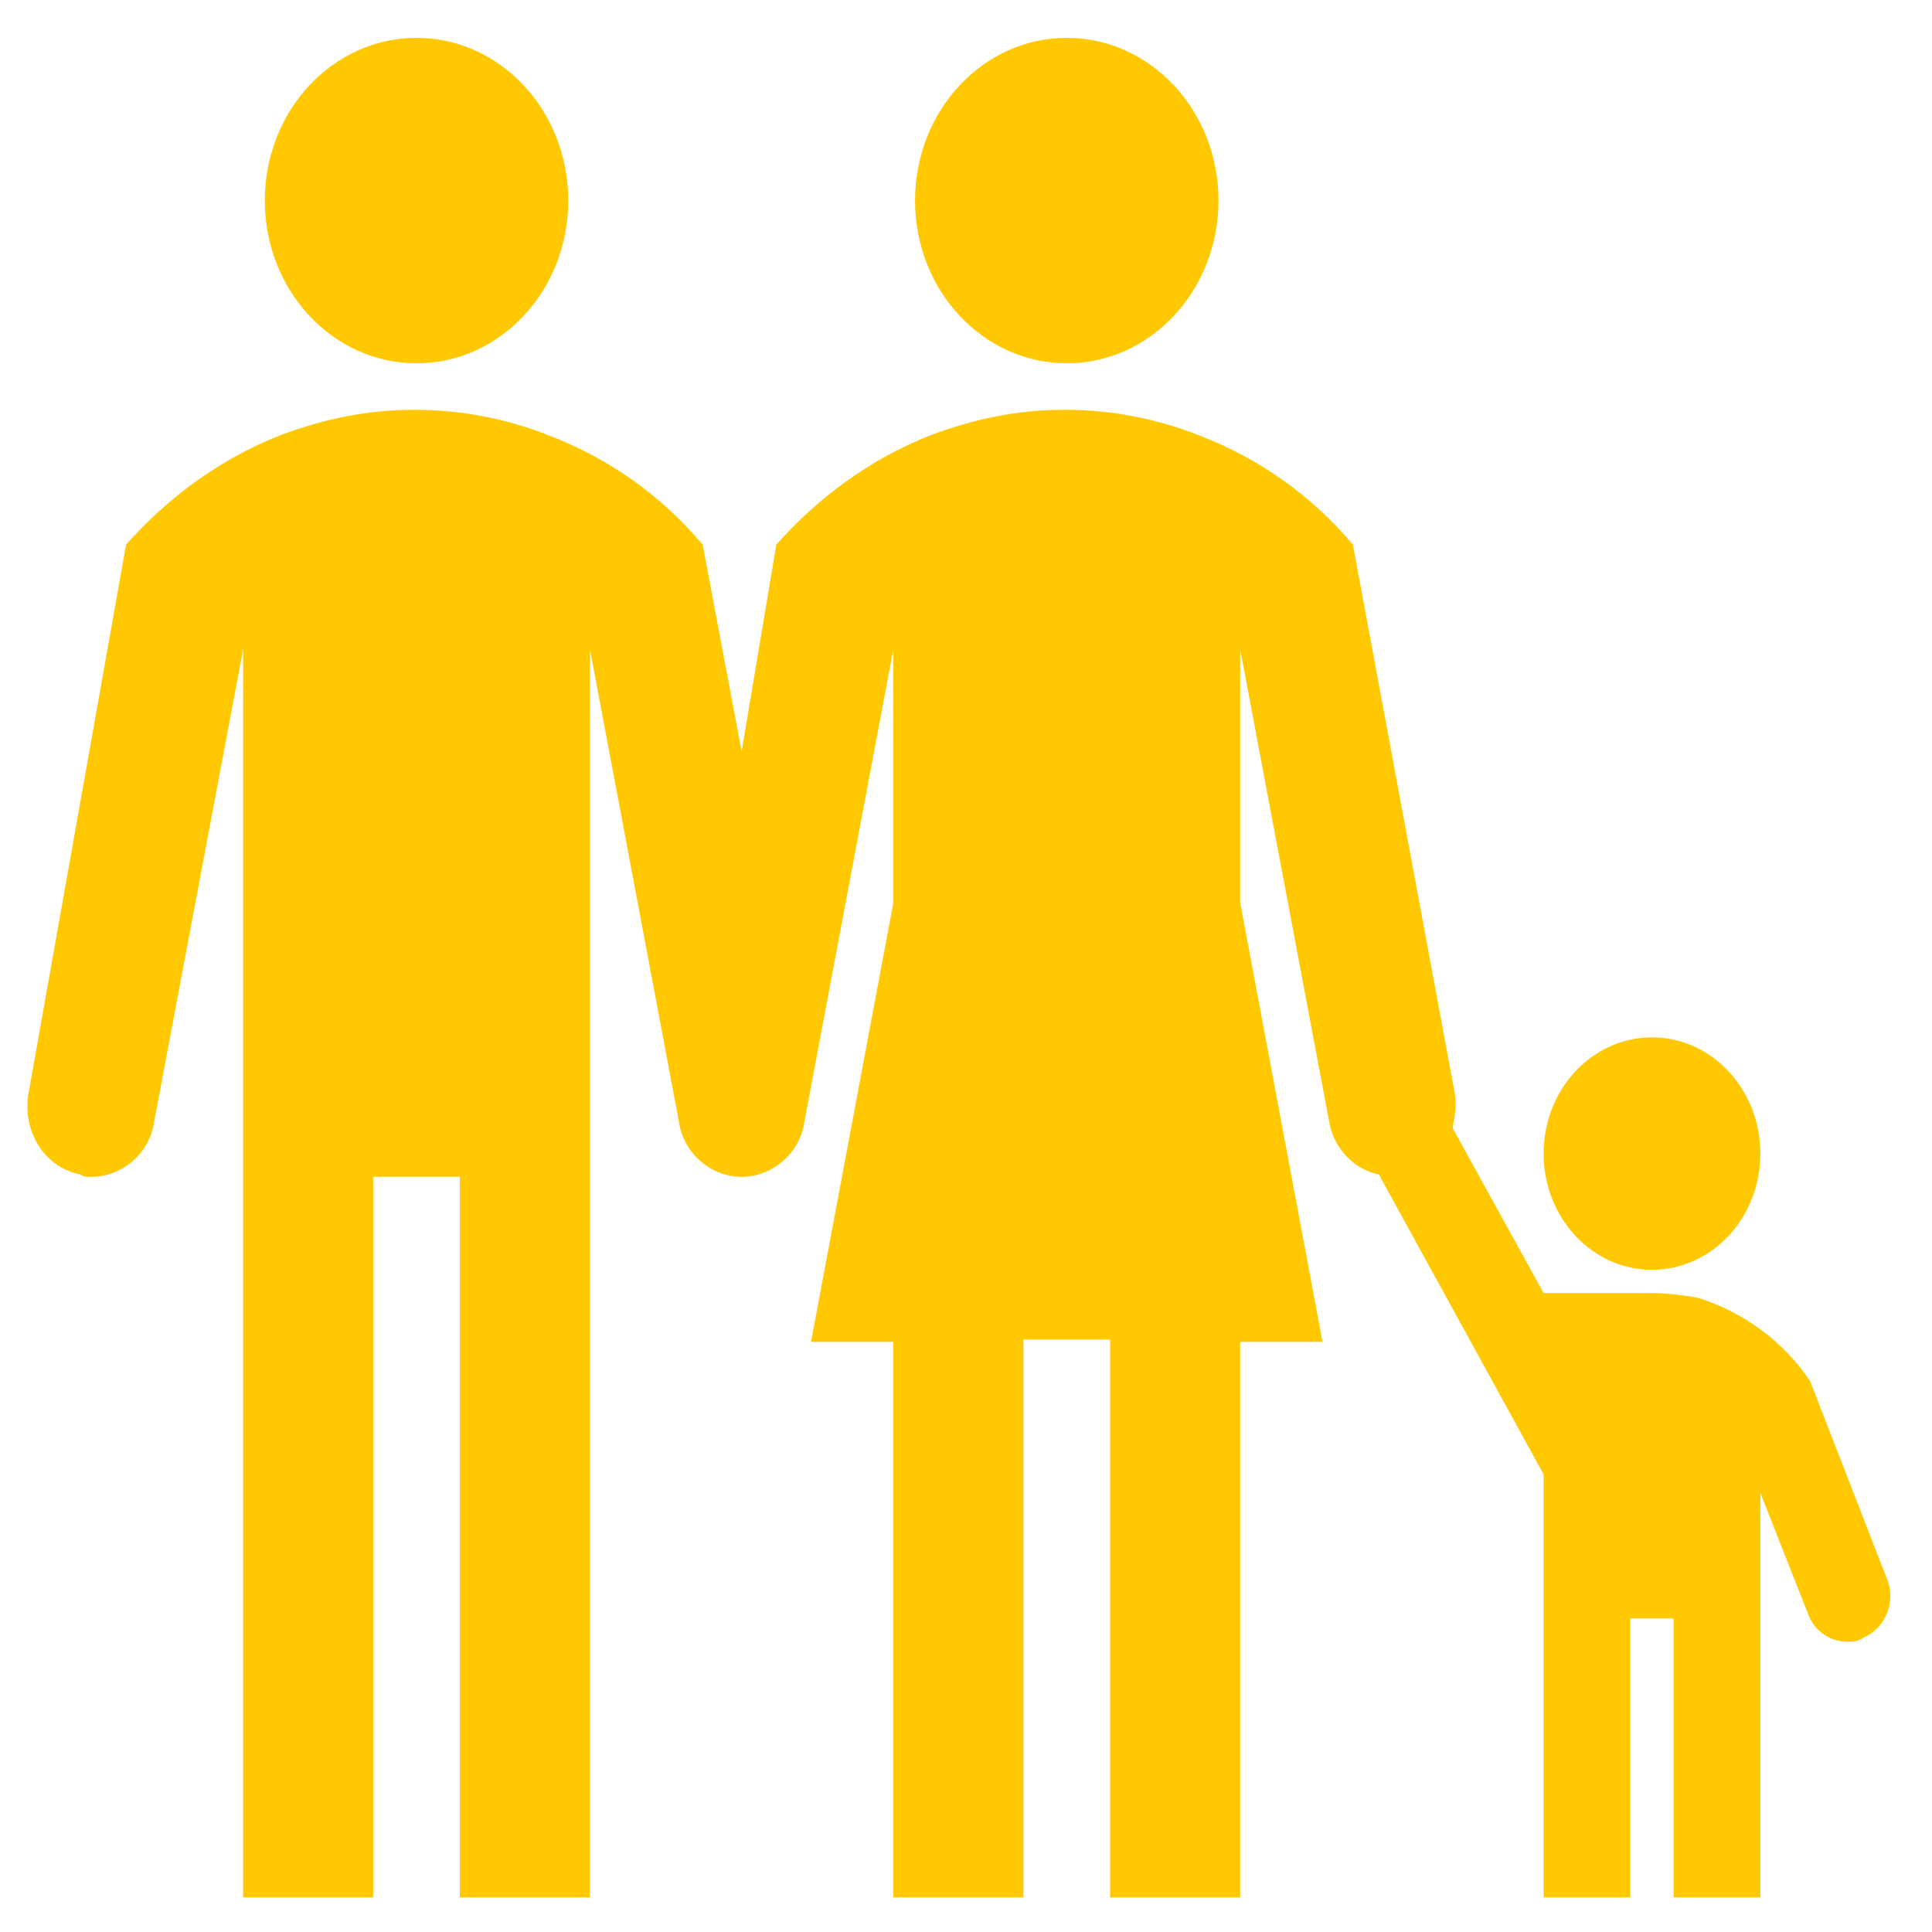
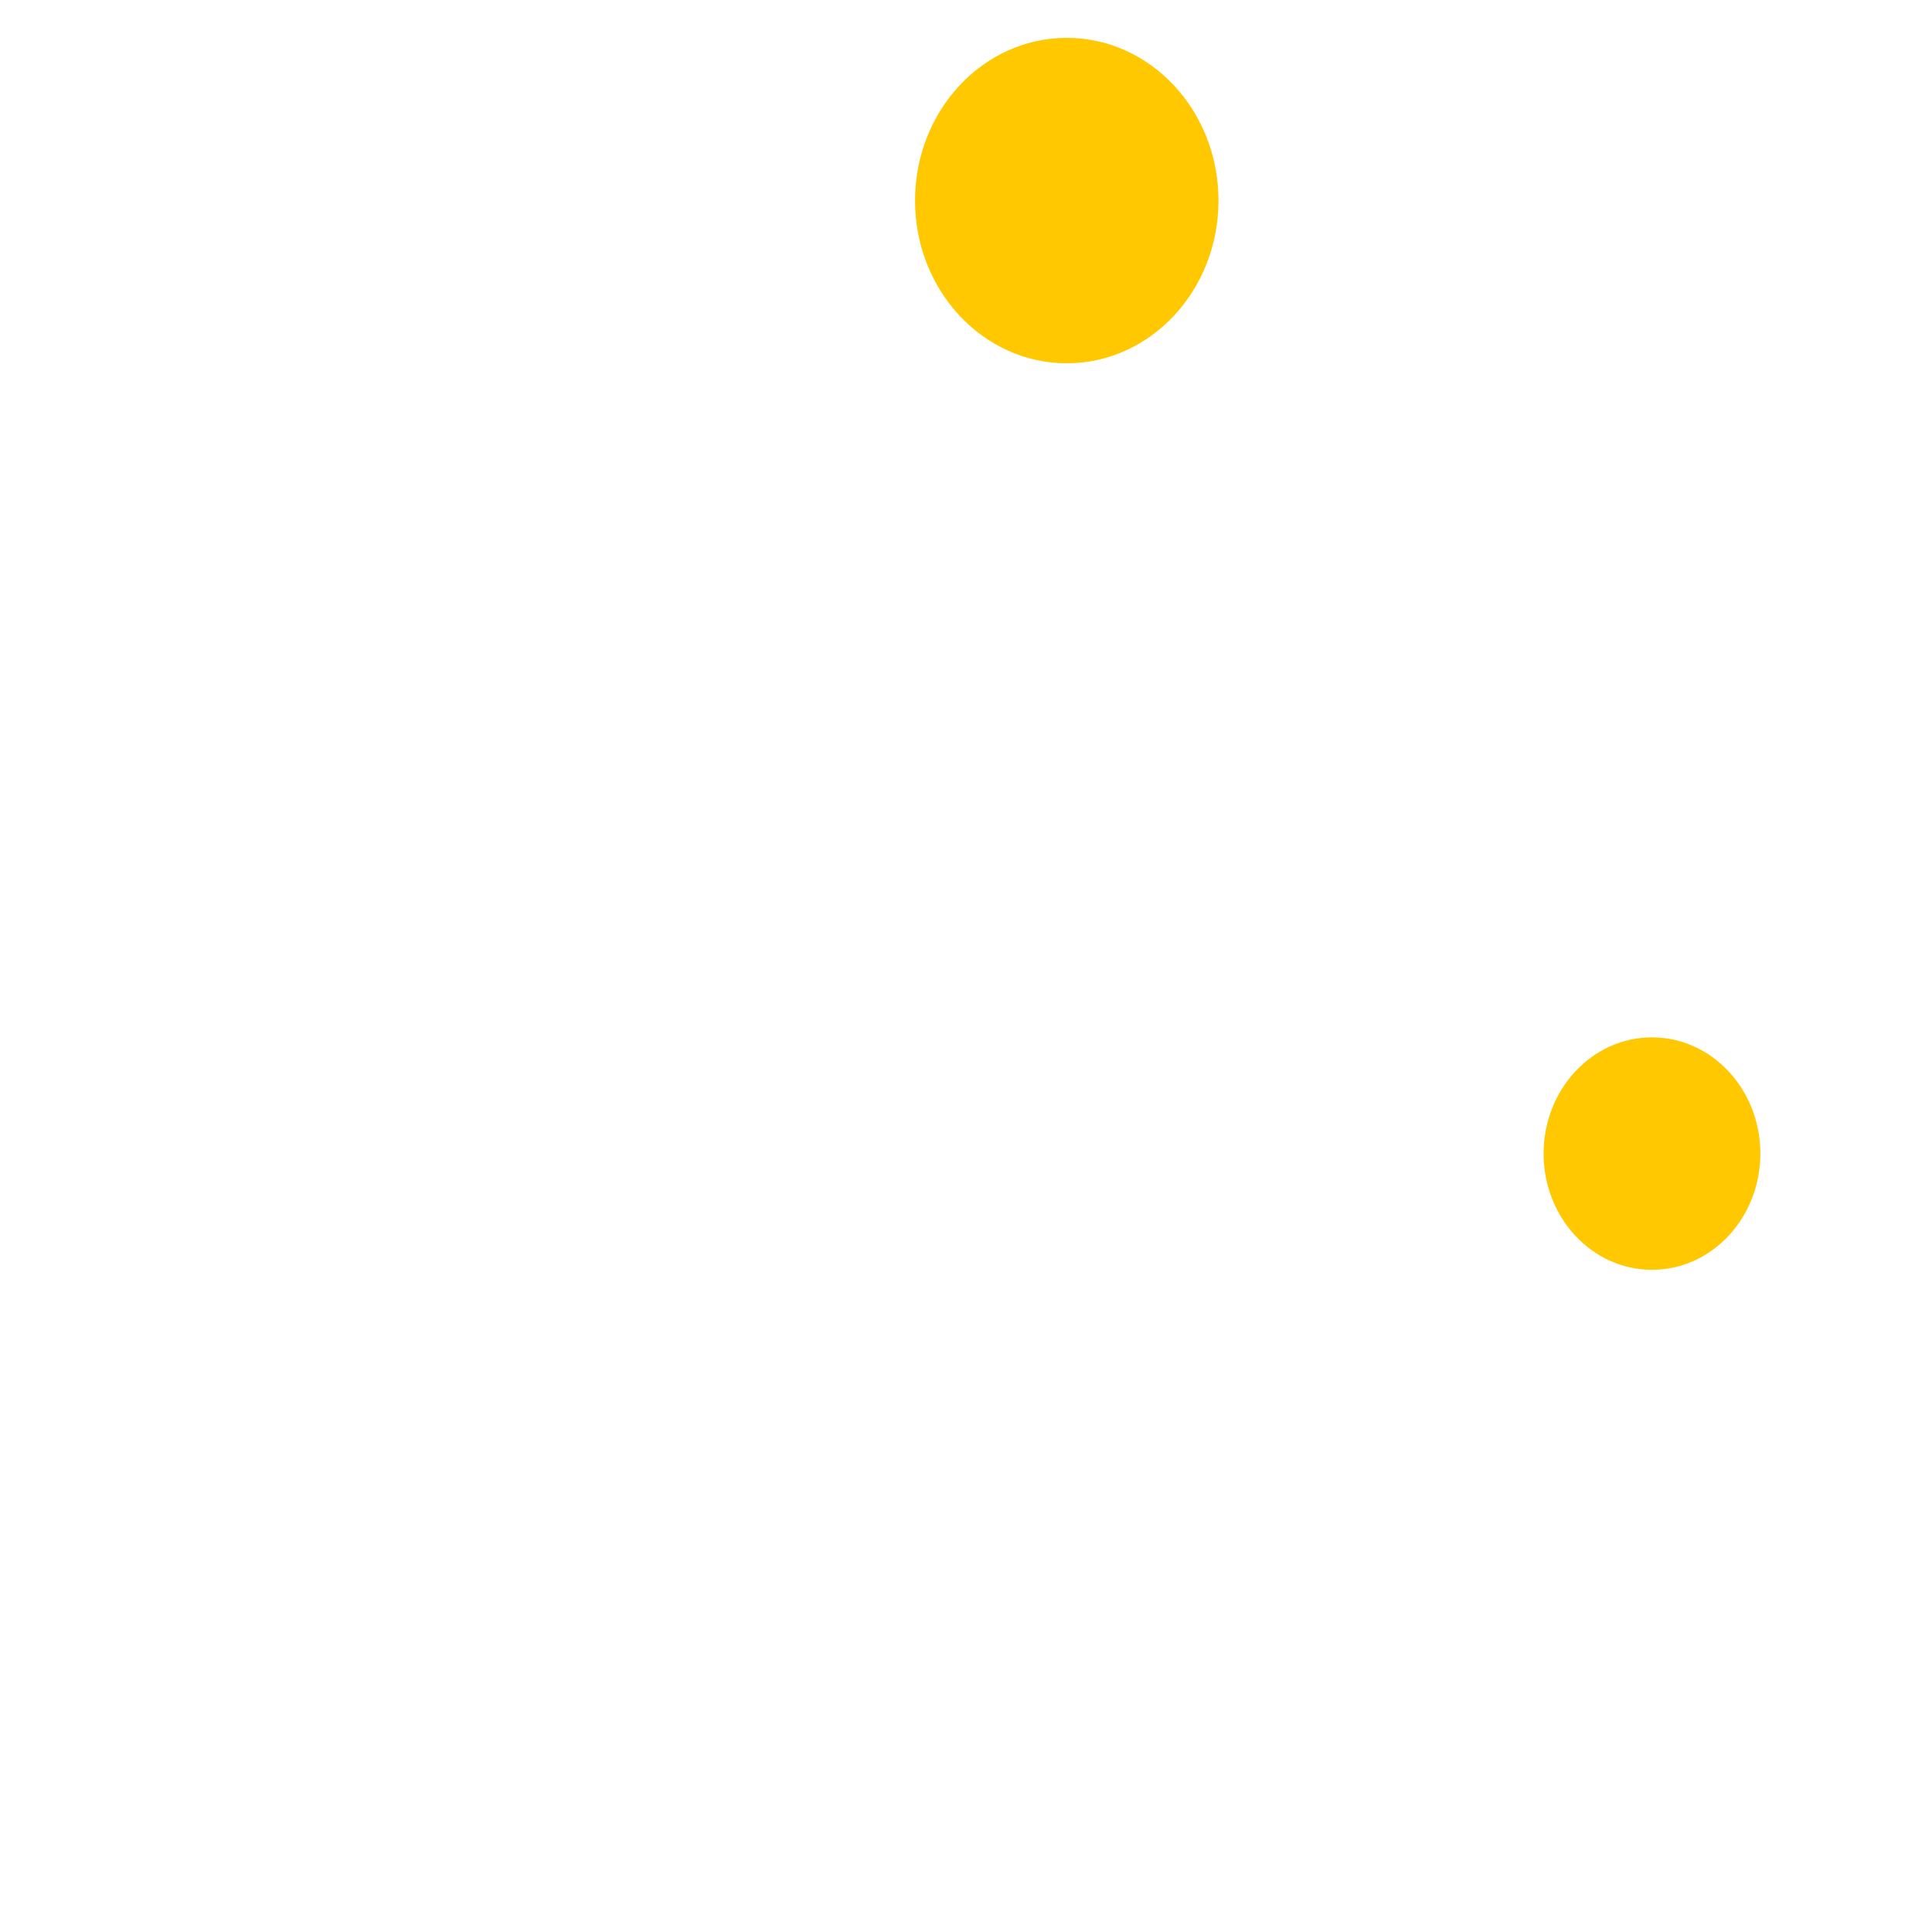
<svg xmlns="http://www.w3.org/2000/svg" xmlns:ns1="http://sodipodi.sourceforge.net/DTD/sodipodi-0.dtd" xmlns:ns2="http://www.inkscape.org/namespaces/inkscape" id="Icons_FamilyWithBoy" overflow="hidden" version="1.1" viewBox="0 0 32 32" ns1:docname="family-yellow.svg" width="32" height="32" style="overflow:hidden" ns2:version="0.92.4 (5da689c313, 2019-01-14)">
  <defs id="defs15" />
  <ns1:namedview pagecolor="#ffffff" bordercolor="#666666" borderopacity="1" objecttolerance="10" gridtolerance="10" guidetolerance="10" ns2:pageopacity="0" ns2:pageshadow="2" ns2:window-width="1243" ns2:window-height="845" id="namedview13" showgrid="false" ns2:zoom="8.9282753" ns2:cx="18.915254" ns2:cy="17.491525" ns2:window-x="0" ns2:window-y="0" ns2:window-maximized="0" ns2:current-layer="Icons_FamilyWithBoy" />
  <g id="g10" transform="matrix(0.359,0,0,0.385,-1.358,-2.453)" style="fill:#ffc800;fill-opacity:1">
-     <circle cx="23" cy="15" r="7" id="circle2" style="fill:#ffc800;fill-opacity:1" />
    <circle cx="53" cy="15" r="7" id="circle4" style="fill:#ffc800;fill-opacity:1" />
    <circle cx="80" cy="56" r="5" id="circle6" style="fill:#ffc800;fill-opacity:1" />
-     <path d="M 90.8,74.2 87.3,65.8 C 86.1,64.1 84.2,62.8 82.1,62.2 81.5,62.1 80.7,62 80,62 h -5 l -4.2,-7.1 c 0.1,-0.5 0.2,-1 0.1,-1.5 L 66.2,29.8 c -1.9,-2.1 -4.3,-3.7 -7.1,-4.7 -1.9,-0.7 -4,-1.1 -6.2,-1.1 -2.2,0 -4.2,0.4 -6.2,1.1 -2.7,1 -5.1,2.6 -7.1,4.7 L 38,38.7 36.2,29.8 c -1.9,-2.1 -4.3,-3.7 -7.1,-4.7 -1.9,-0.7 -4,-1.1 -6.2,-1.1 -2.2,0 -4.2,0.4 -6.2,1.1 -2.7,1 -5.1,2.6 -7.1,4.7 L 5.1,53.4 C 4.8,55 5.8,56.6 7.5,56.9 7.6,57 7.8,57 8,57 c 1.4,0 2.7,-1 2.9,-2.4 L 15,34.3 V 88 h 6 V 57 h 4 v 31 h 6 V 34.3 l 4.1,20.3 C 35.3,56 36.6,57 38,57 v 0 c 1.4,0 2.7,-1 2.9,-2.4 L 45,34.3 V 45.2 L 41.2,64.1 H 45 V 88 h 6 V 64 h 4 v 24 h 6 V 64.1 h 3.8 L 61,45.2 V 34.3 l 4.1,20.3 c 0.2,1.2 1.2,2.1 2.3,2.3 L 75,69.8 V 88 h 4 V 76 h 2 v 12 h 4 V 70.6 l 2.2,5.2 c 0.3,0.8 1.1,1.2 1.8,1.2 0.3,0 0.5,0 0.8,-0.2 1,-0.4 1.5,-1.6 1,-2.6 z" id="path8" ns2:connector-curvature="0" style="fill:#ffc800;fill-opacity:1" />
  </g>
</svg>